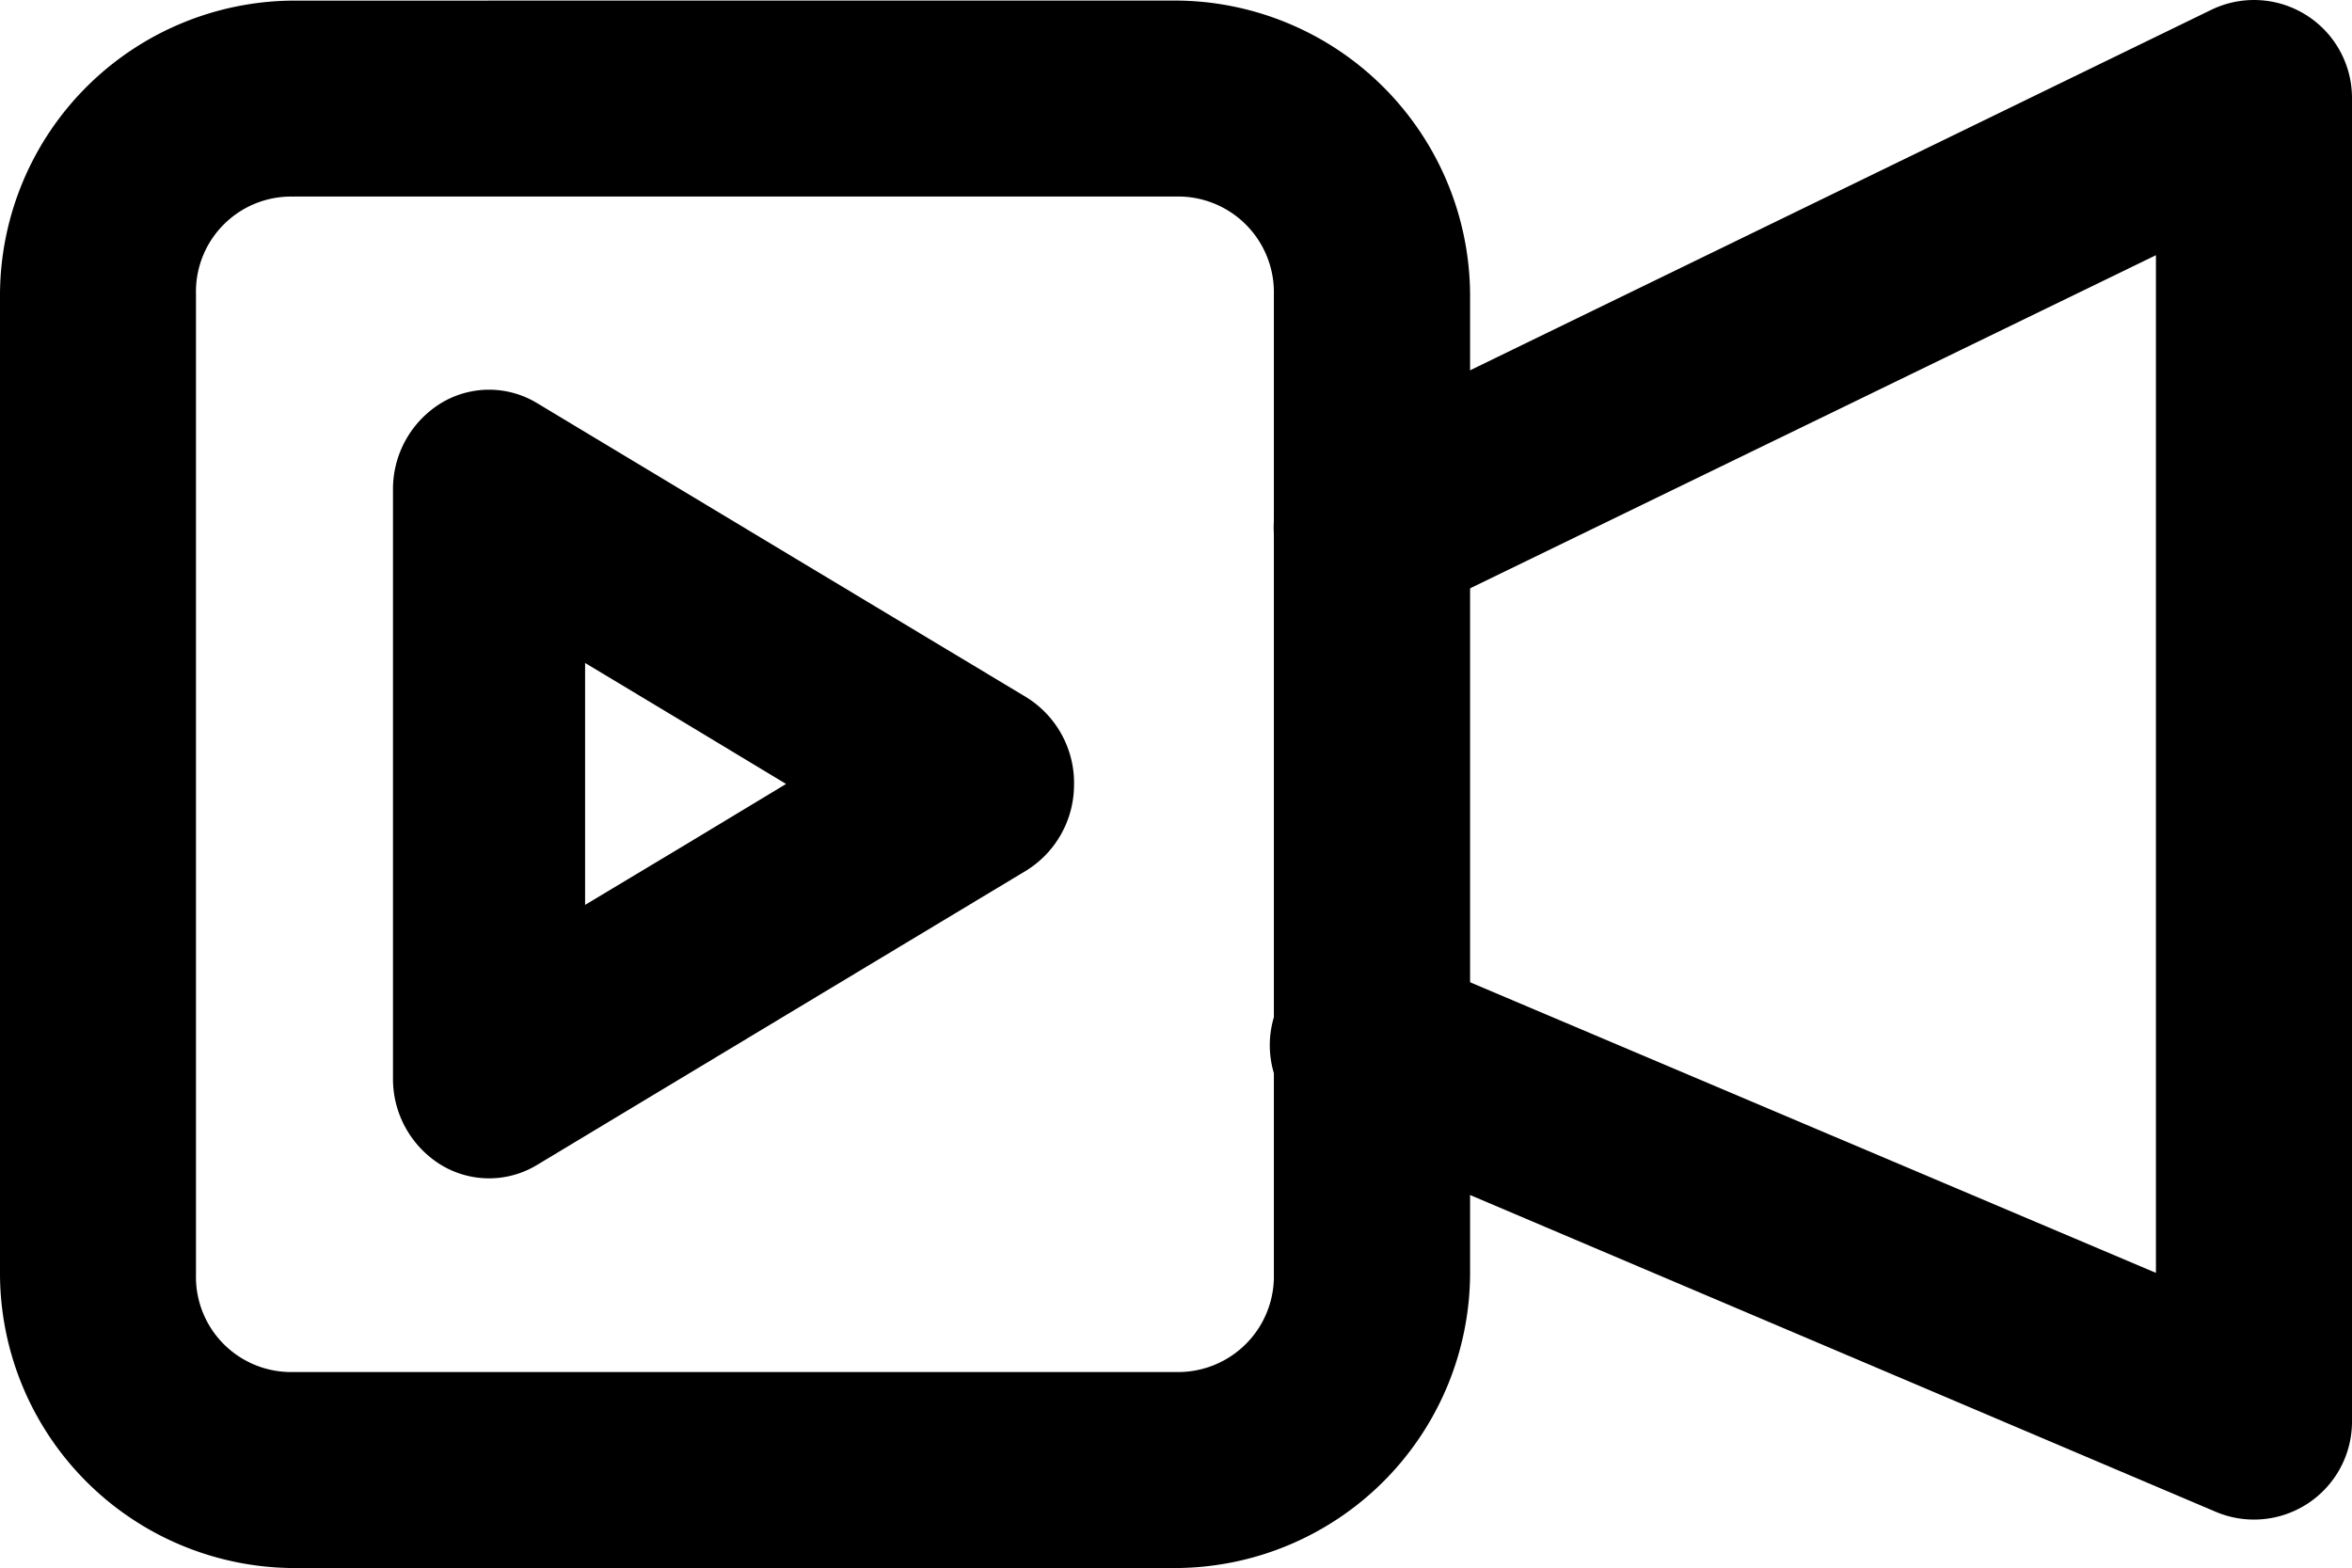
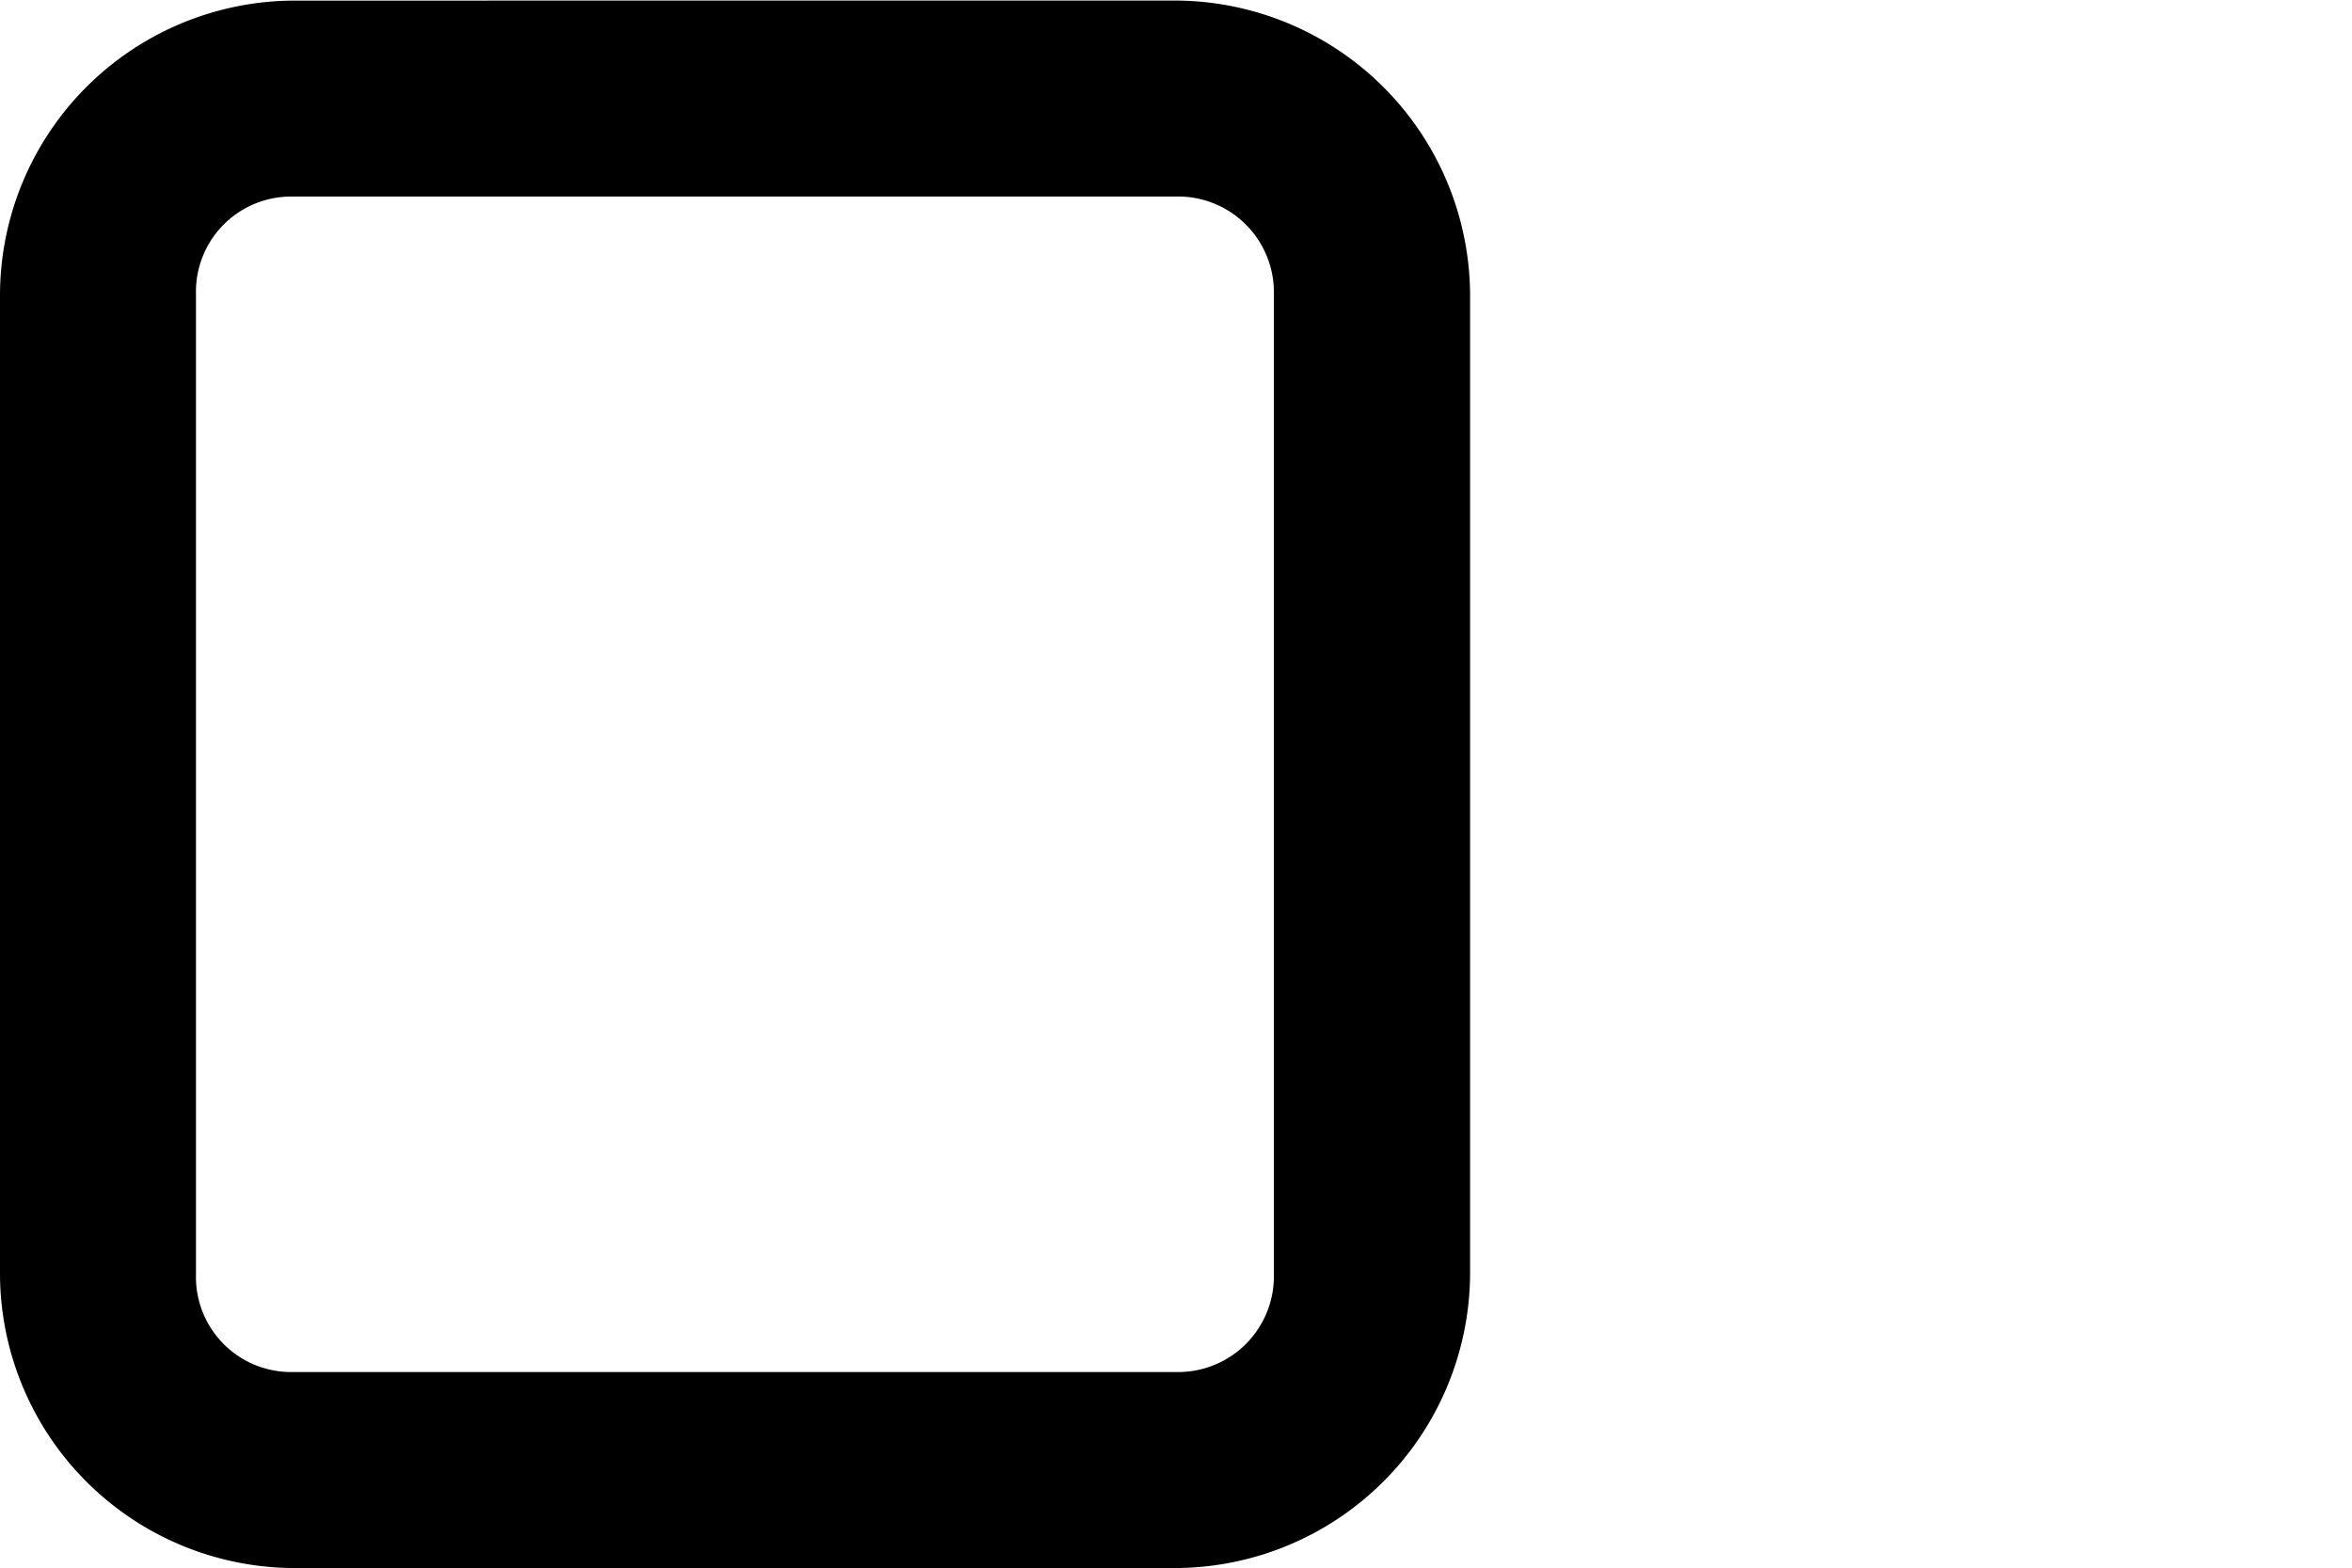
<svg xmlns="http://www.w3.org/2000/svg" width="50.405" height="33.61" viewBox="0 0 50.405 33.61">
  <g id="layer1" transform="translate(0 -1.058)">
    <path id="rect10708" d="M6.295,1.06A6.323,6.323,0,0,0,0,7.354V28.363a6.323,6.323,0,0,0,6.295,6.295h18.9a6.337,6.337,0,0,0,6.31-6.295V7.354a6.337,6.337,0,0,0-6.31-6.295Zm0,4.2h18.9A2.052,2.052,0,0,1,27.3,7.354V28.363a2.052,2.052,0,0,1-2.109,2.093H6.295A2.039,2.039,0,0,1,4.2,28.363V7.354A2.039,2.039,0,0,1,6.295,5.261Z" transform="translate(0 0.011)" />
-     <path id="path10710" d="M15.657,10.563A2.163,2.163,0,0,0,14.627,8.7L9.387,5.551,4.149,2.4a1.984,1.984,0,0,0-2.058,0,2.163,2.163,0,0,0-1.03,1.857V16.872a2.163,2.163,0,0,0,1.03,1.857,1.984,1.984,0,0,0,2.058,0l5.237-3.153,5.241-3.153a2.163,2.163,0,0,0,1.029-1.858Zm-6.172,0-2.153,1.3L5.178,13.155V7.97L7.332,9.264Z" transform="translate(7.361 7.299)" />
-     <path id="path10712" d="M23.53,1.272,4.63,10.466a2.1,2.1,0,0,0,1.83,3.783L22.351,6.528V28.342L6.366,21.567a2.1,2.1,0,1,0-1.643,3.861l18.9,8.031a2.1,2.1,0,0,0,2.93-1.938V3.163A2.1,2.1,0,0,0,23.53,1.272Z" transform="translate(23.852 0)" />
  </g>
</svg>